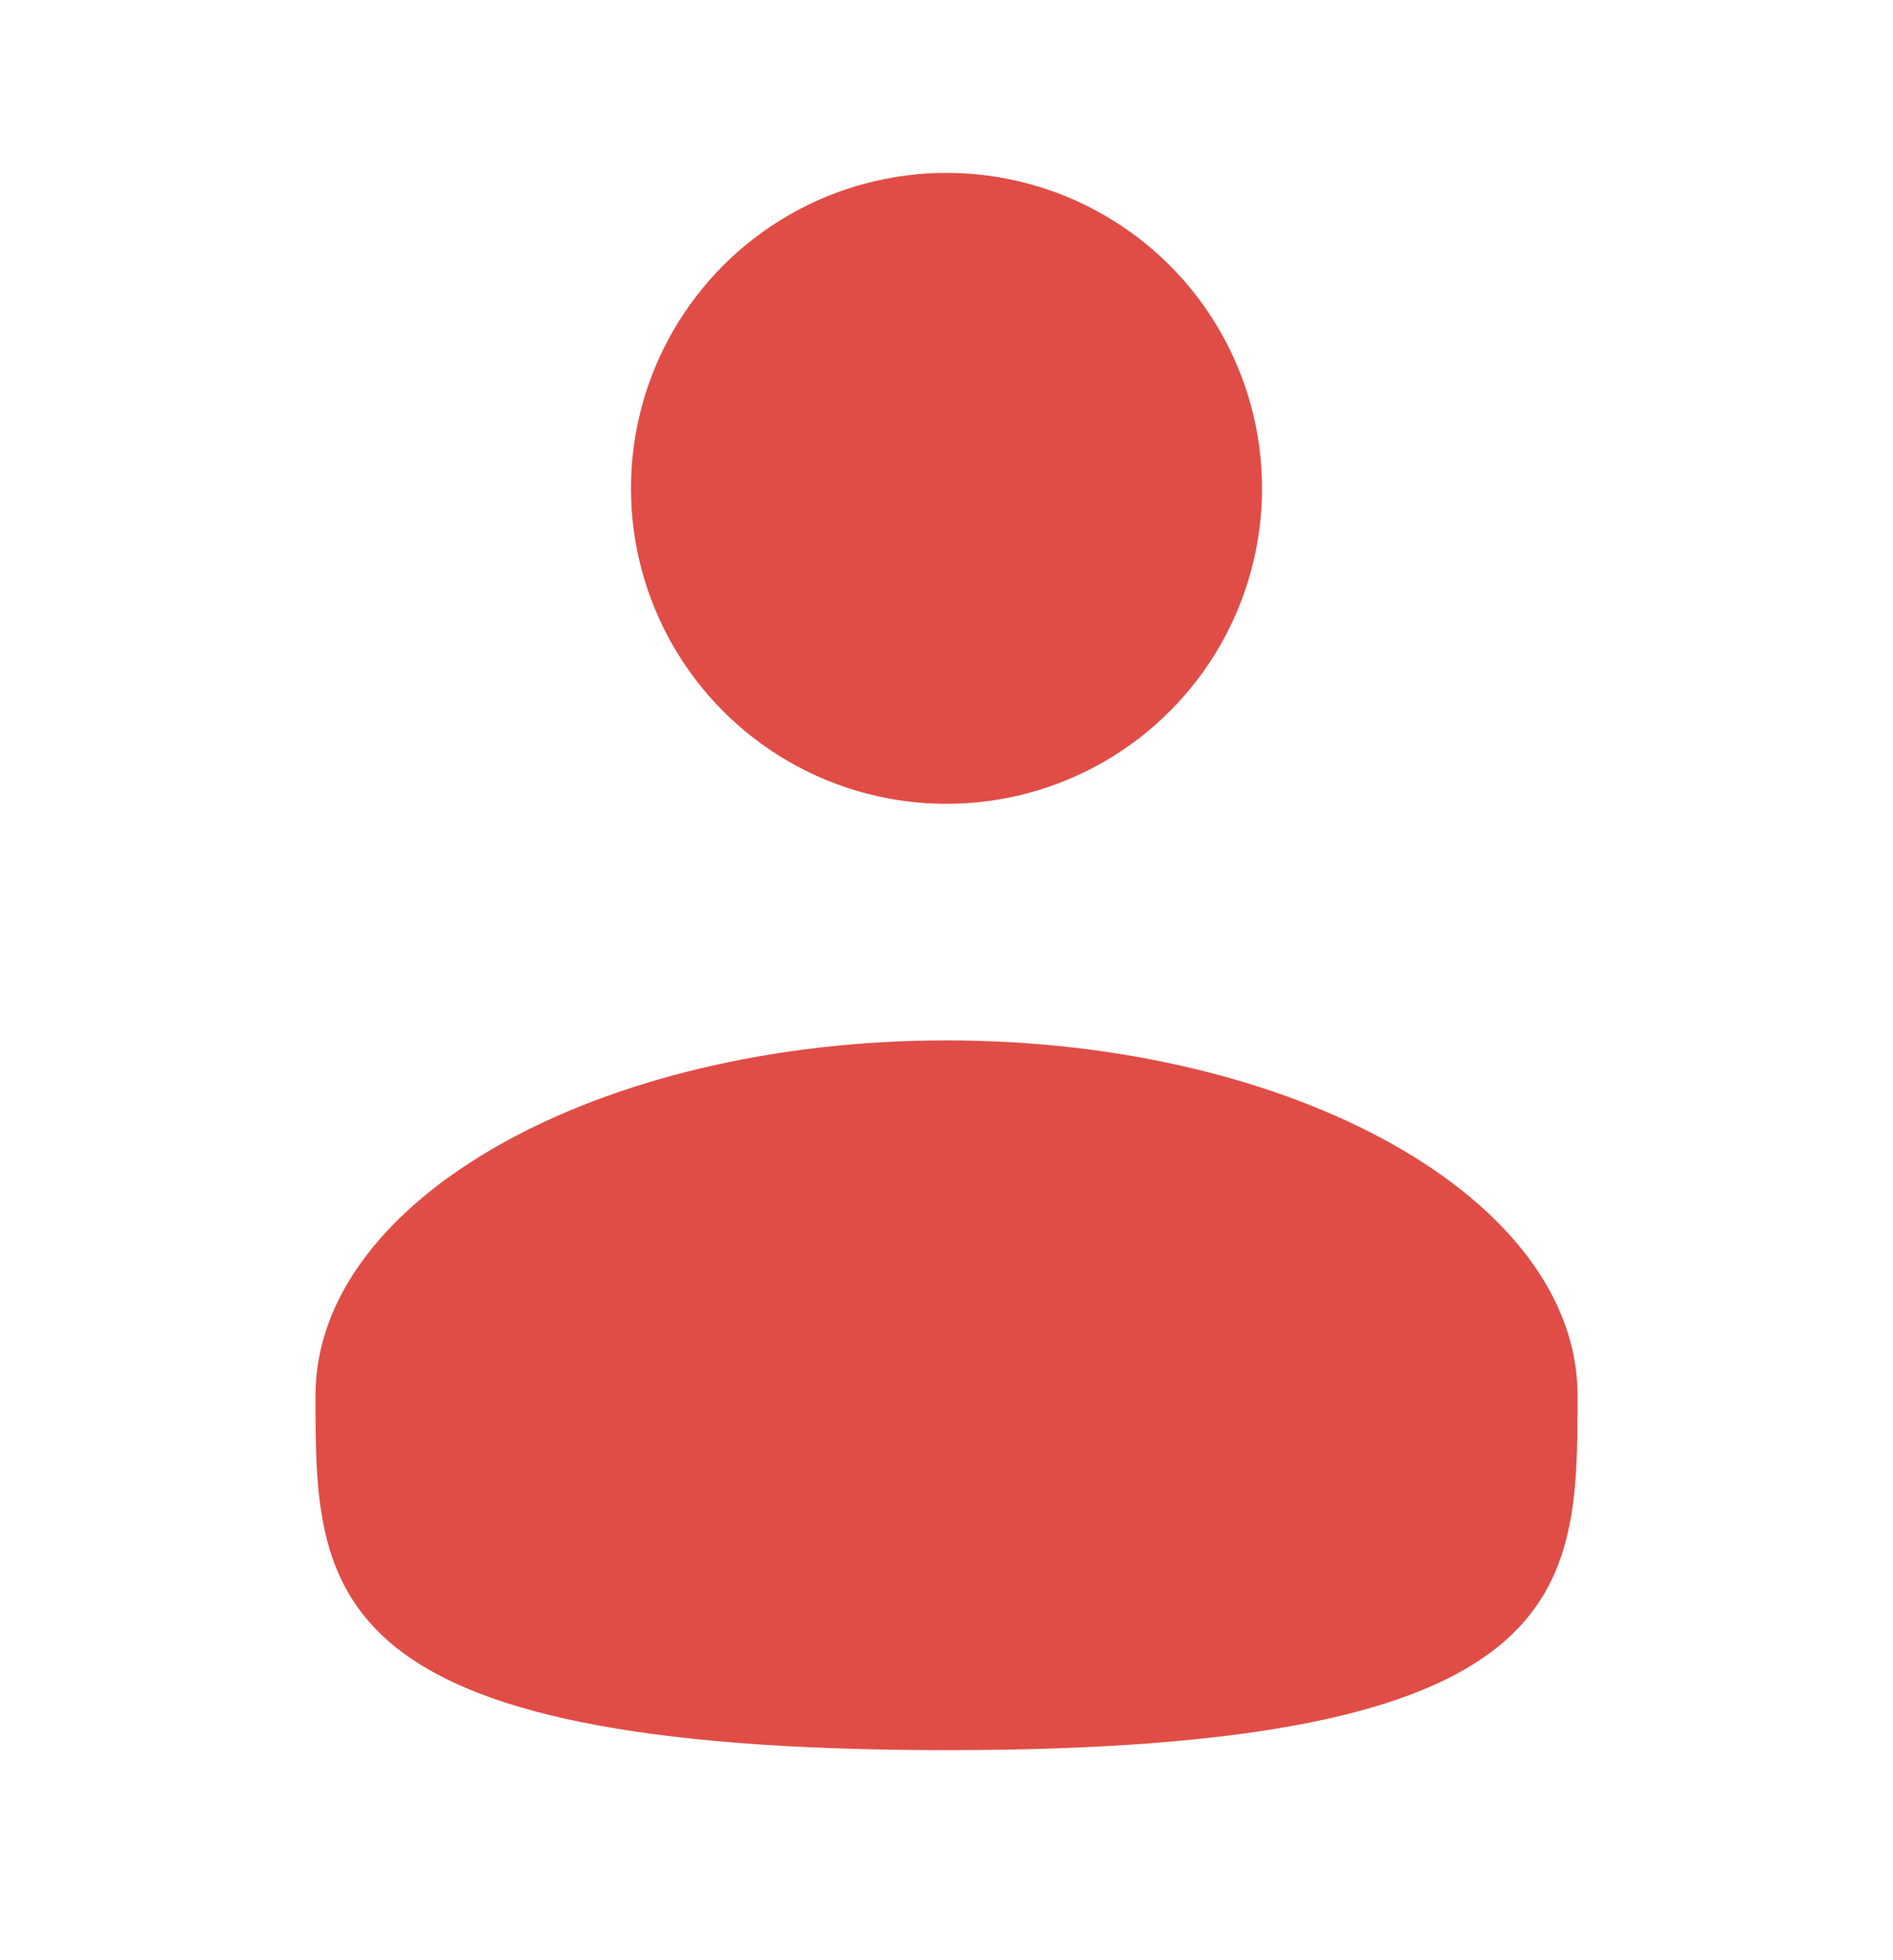
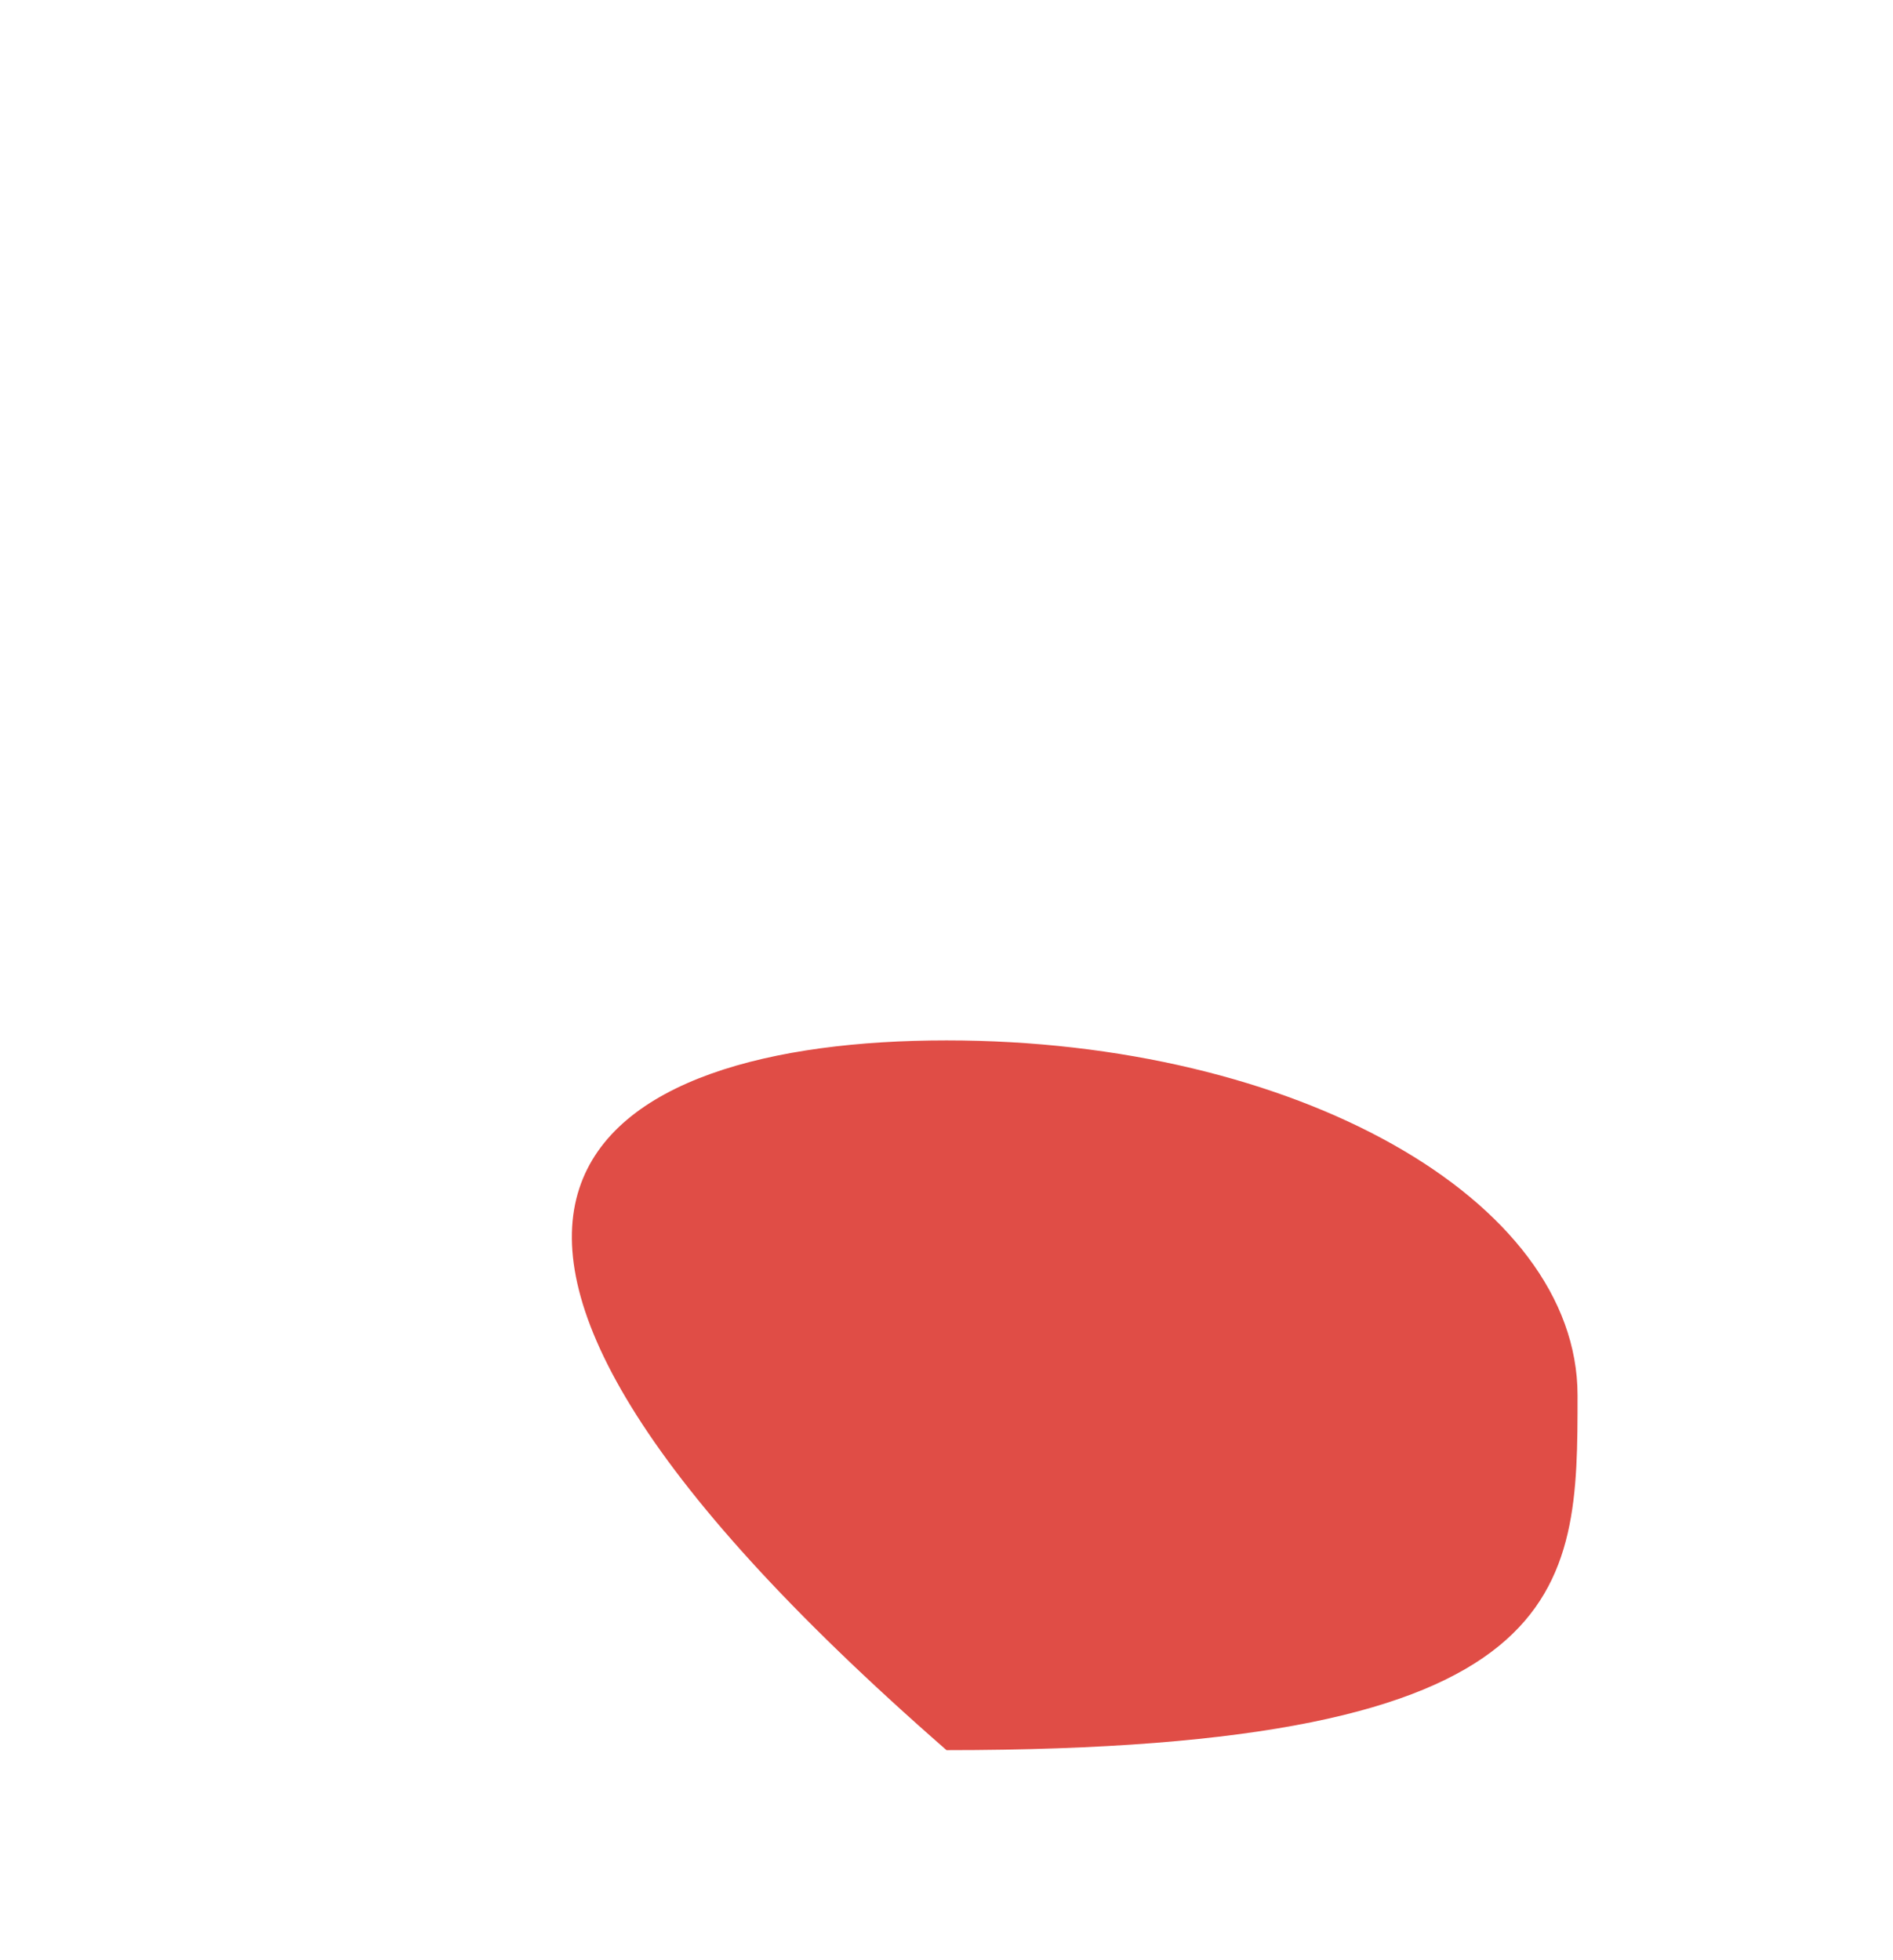
<svg xmlns="http://www.w3.org/2000/svg" width="28" height="29" viewBox="0 0 28 29" fill="none">
-   <circle cx="14" cy="7.225" r="4.667" fill="#E04D46" />
-   <path d="M23.334 20.642C23.334 23.541 23.334 25.892 14 25.892C4.667 25.892 4.667 23.541 4.667 20.642C4.667 17.742 8.846 15.392 14 15.392C19.155 15.392 23.334 17.742 23.334 20.642Z" fill="#E04D46" />
+   <path d="M23.334 20.642C23.334 23.541 23.334 25.892 14 25.892C4.667 17.742 8.846 15.392 14 15.392C19.155 15.392 23.334 17.742 23.334 20.642Z" fill="#E04D46" />
</svg>